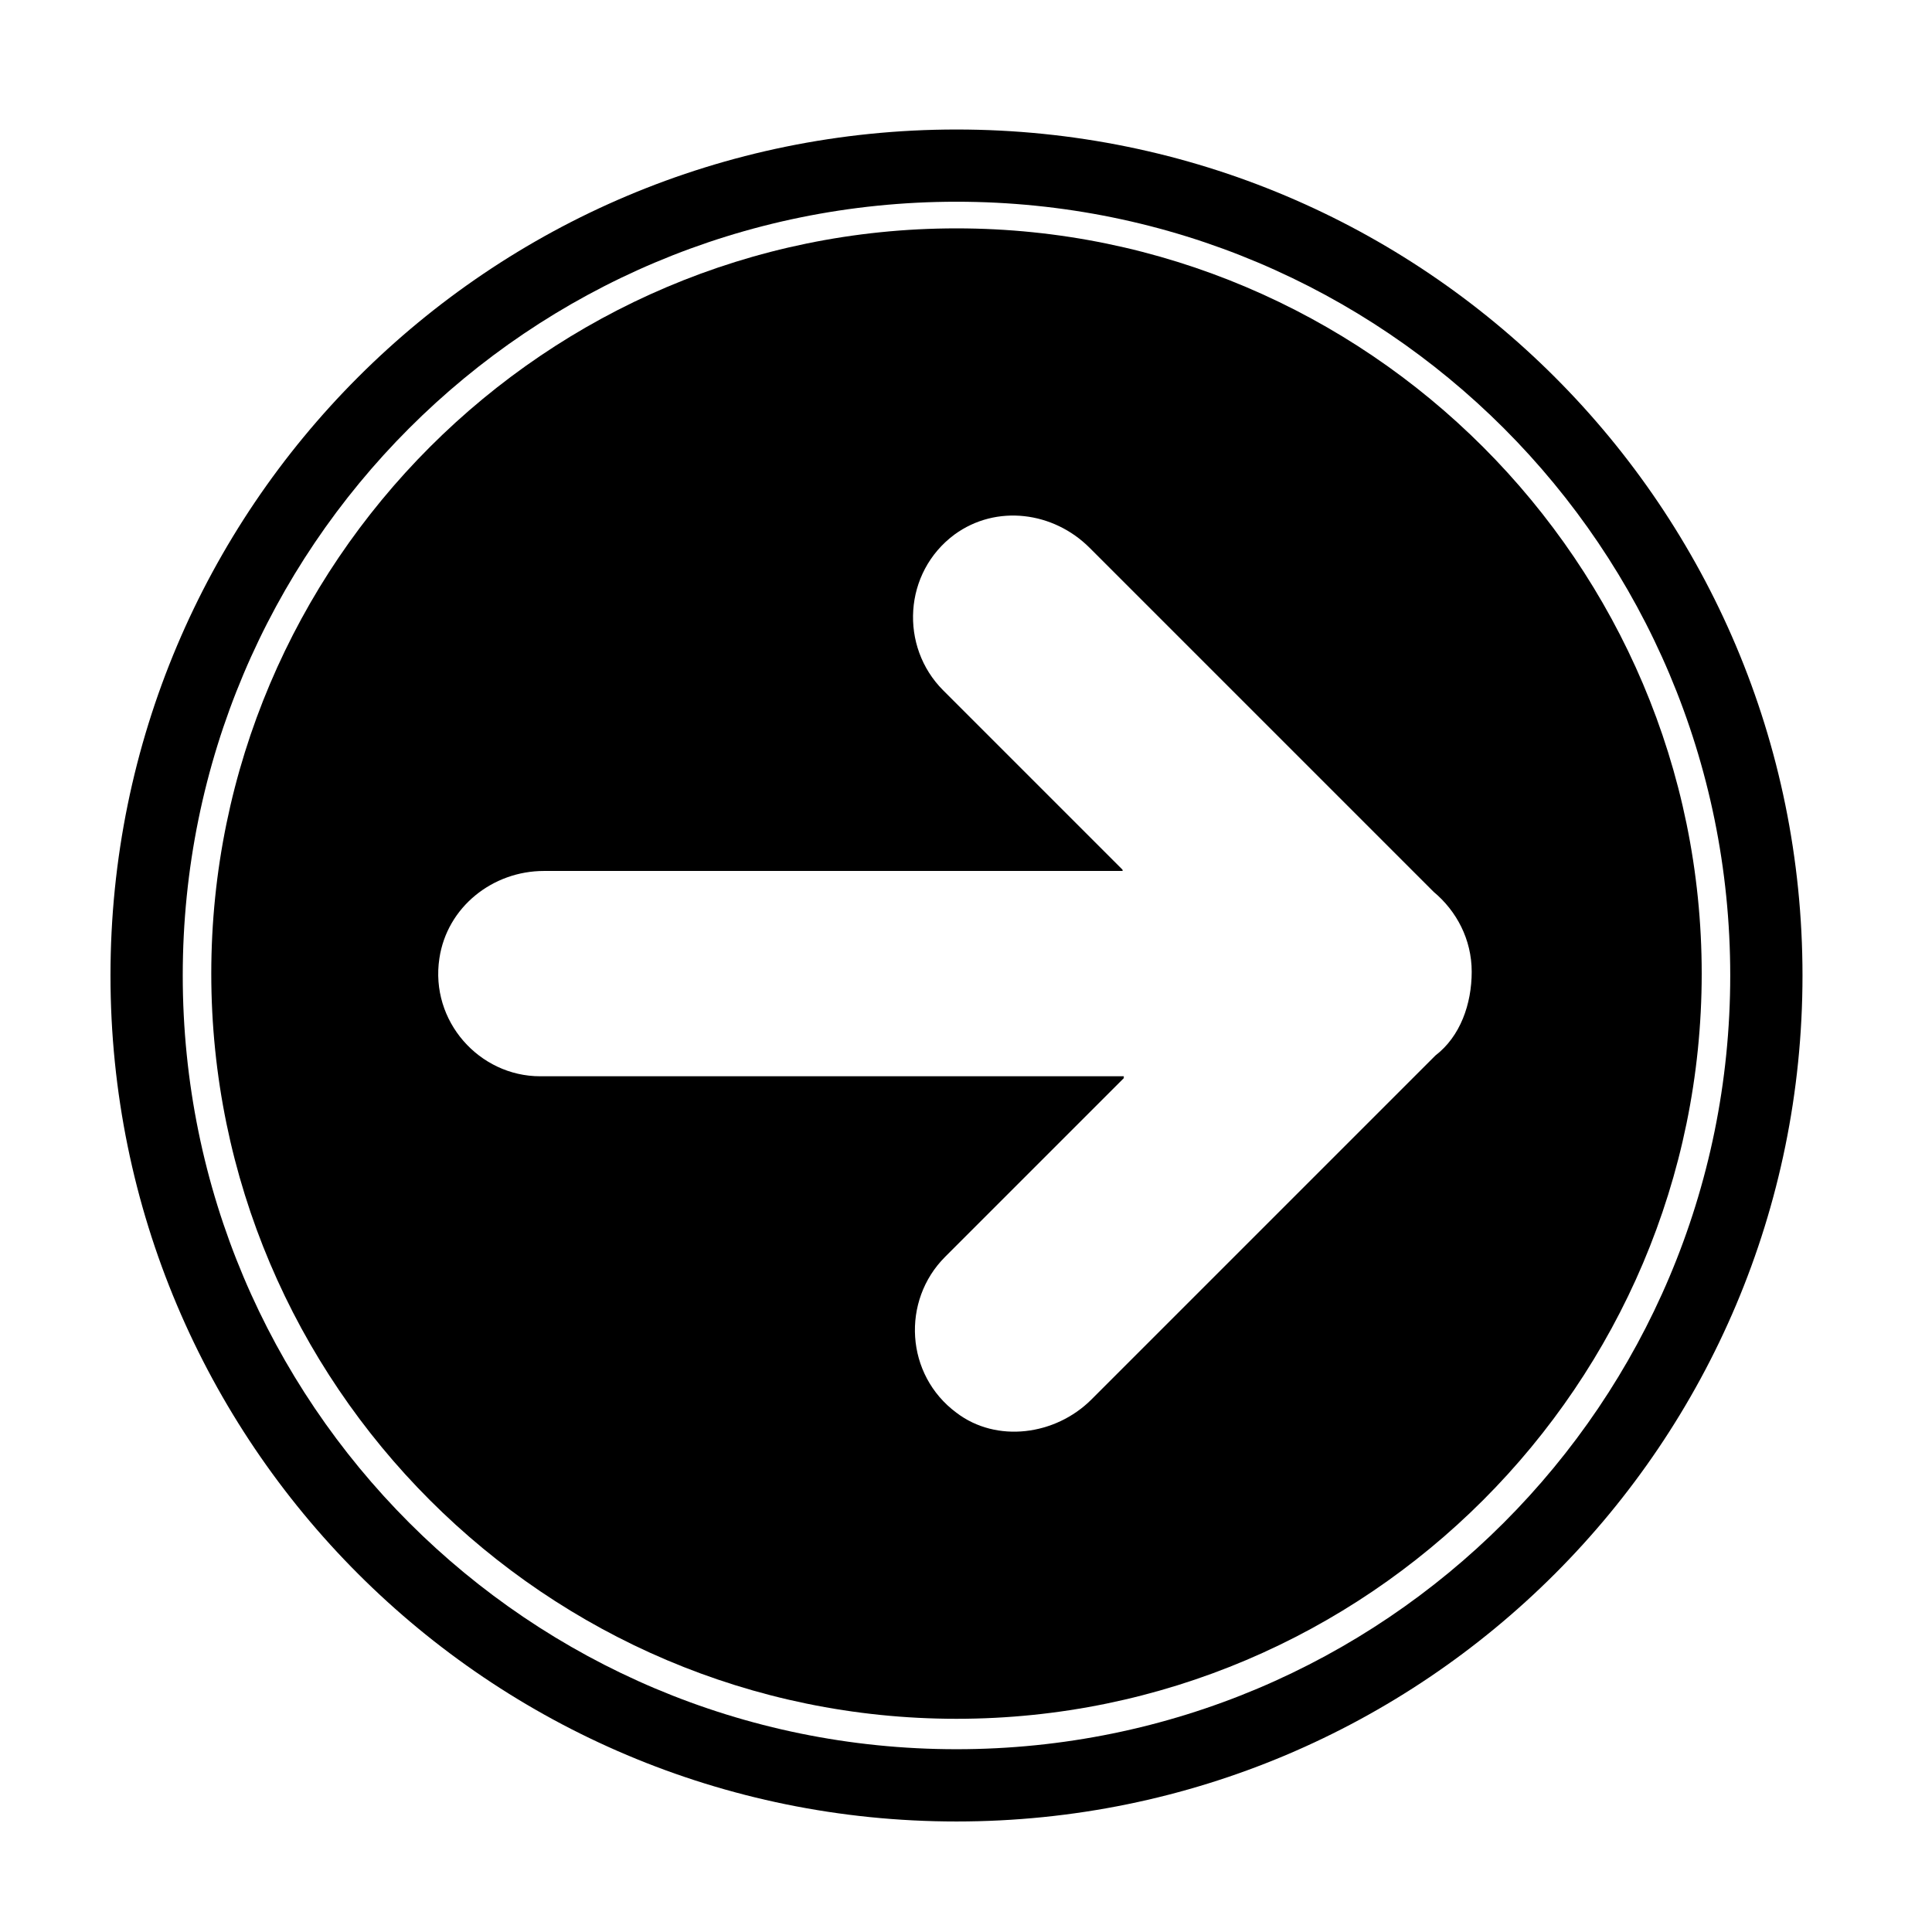
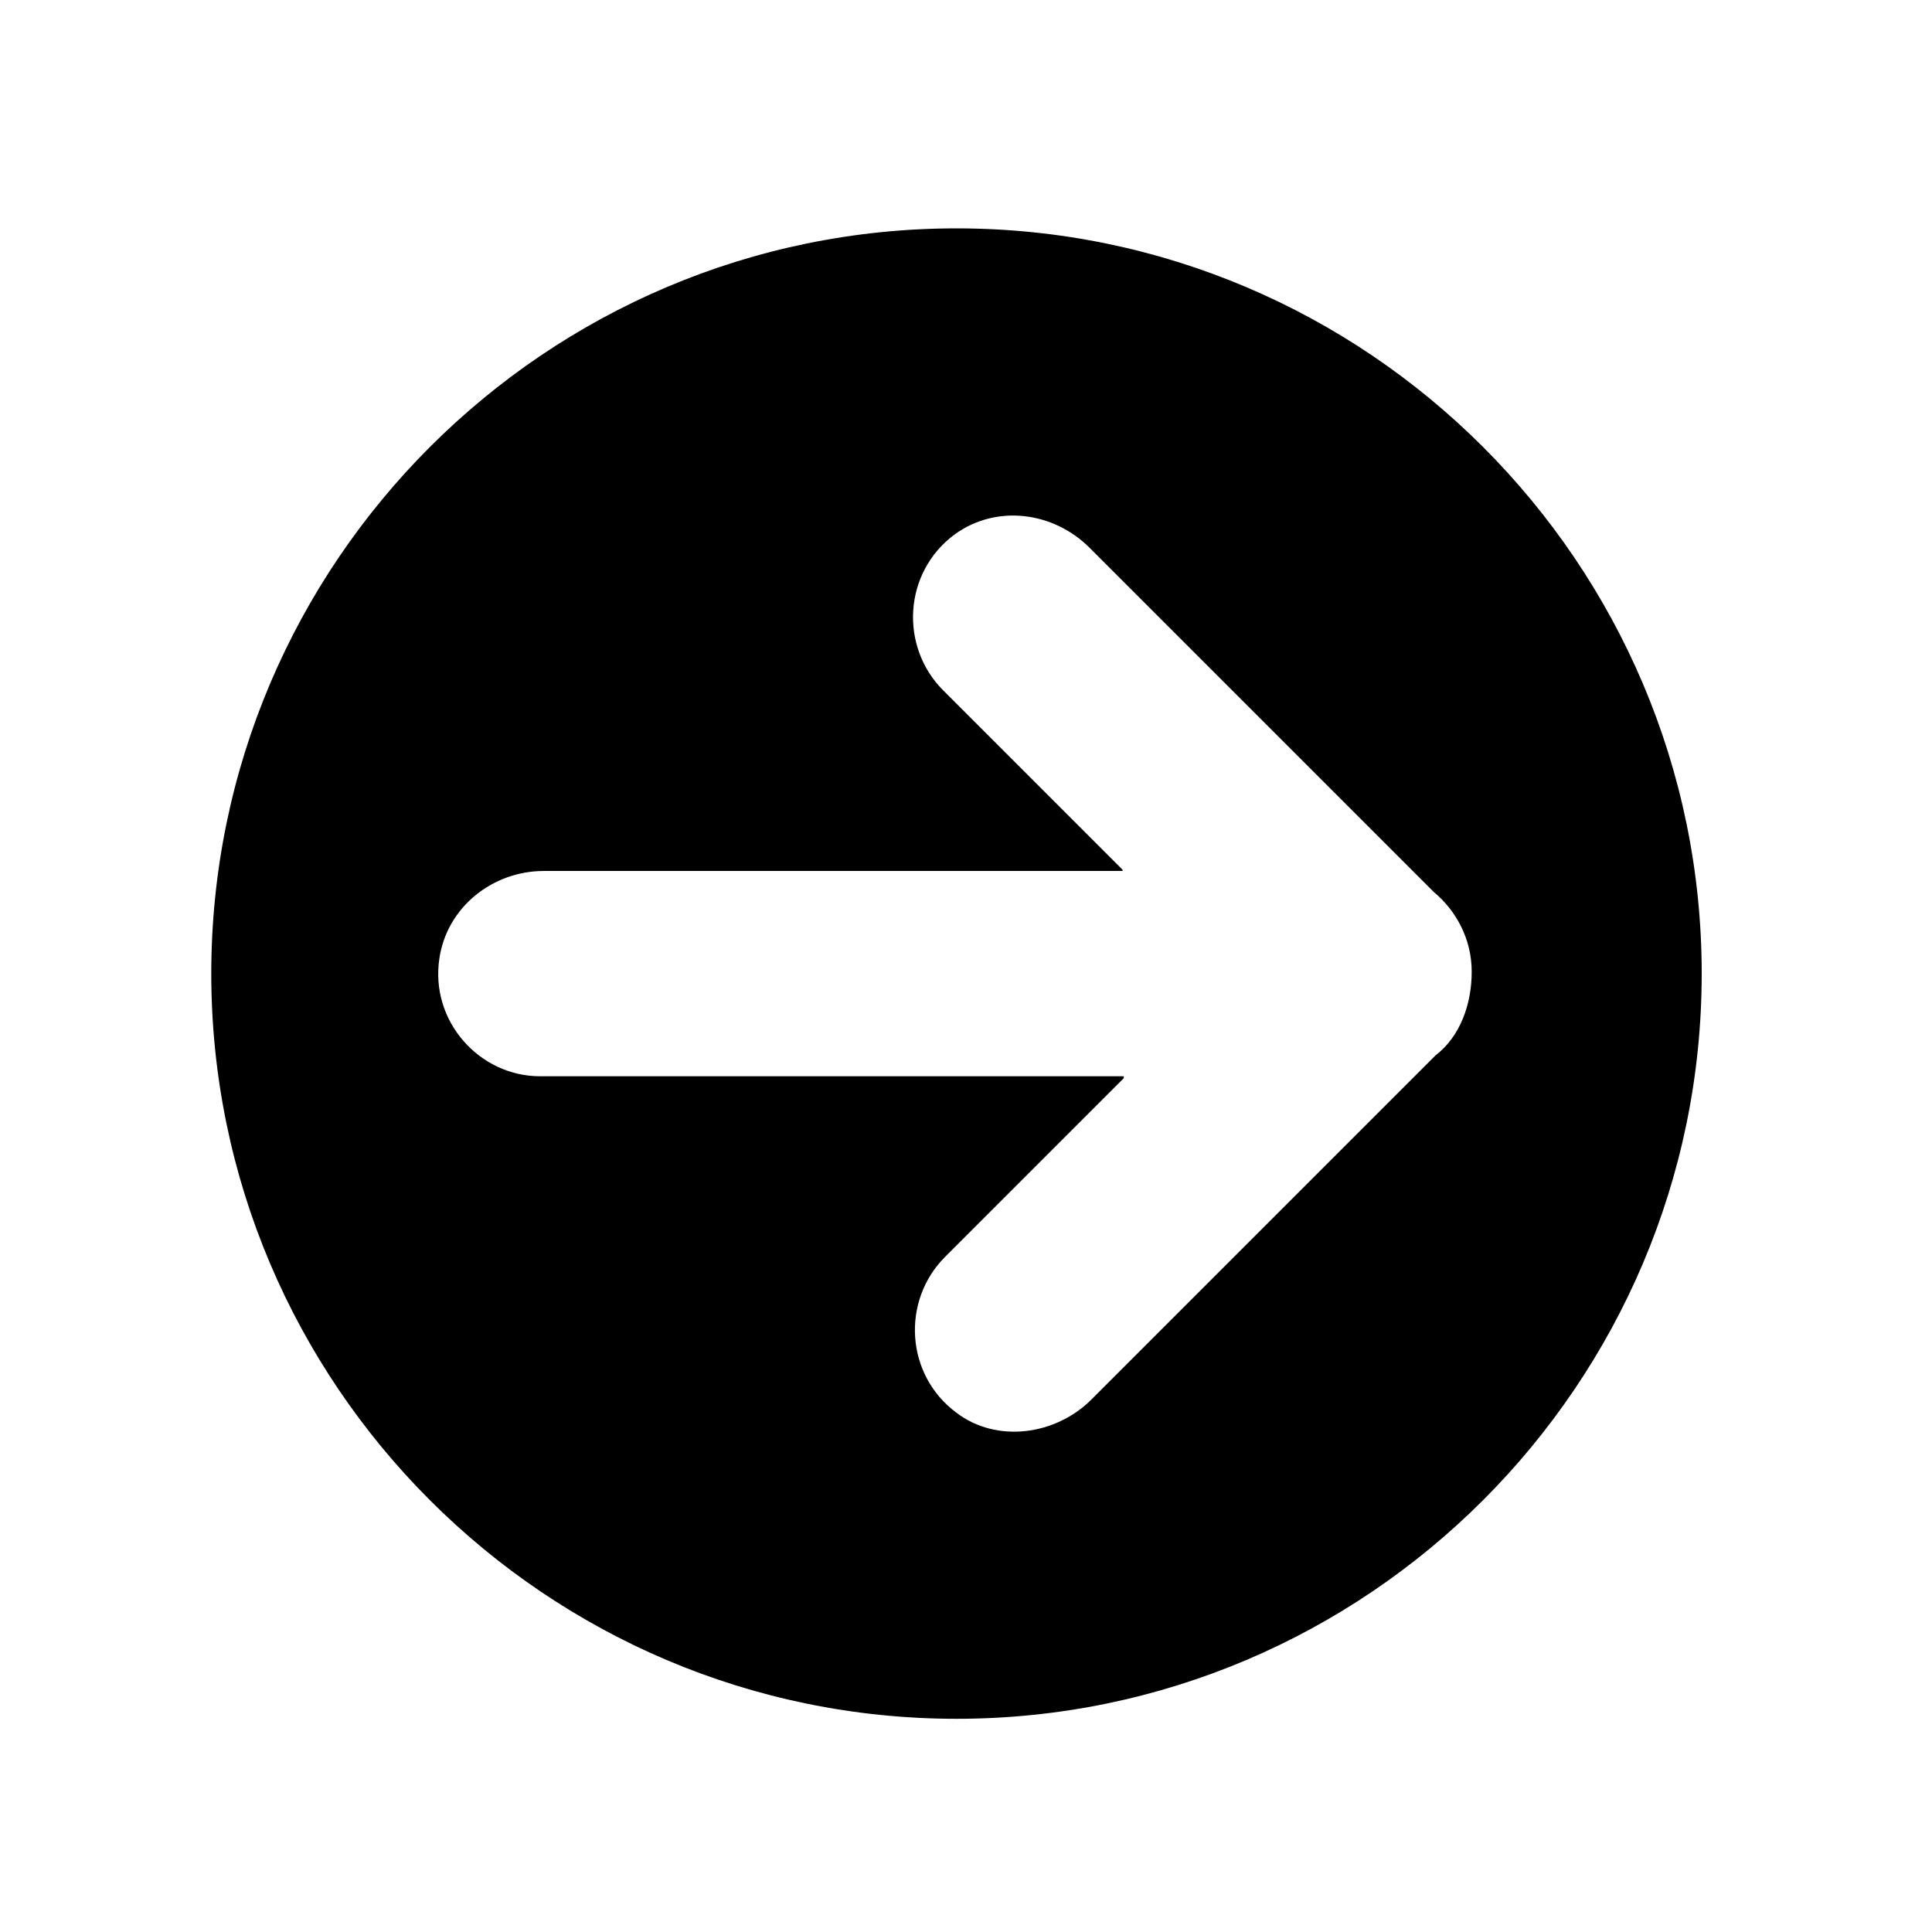
<svg xmlns="http://www.w3.org/2000/svg" fill="#000000" width="800px" height="800px" version="1.1" viewBox="144 144 512 512">
  <g>
    <path d="m397.48 204.52c-108.82 0-197.49 88.672-197.49 197.49 0 108.82 88.672 197.49 197.49 197.49 108.82 0 197.49-88.672 197.49-197.49 0-108.82-88.672-197.49-197.49-197.49zm126.96 219.16-91.191 91.191c-9.574 9.574-25.191 11.586-35.77 3.527-13.602-10.078-14.609-29.727-3.023-41.312l47.359-47.359v-0.504h-154.67c-16.121 0-29.223-14.609-26.703-31.234 2.016-13.602 14.105-23.176 27.711-23.176h153.16s0.504 0 0-0.504l-47.359-47.359c-11.586-11.586-10.578-31.234 3.023-41.312 11.082-8.062 26.199-6.047 35.77 3.527l91.191 91.191c6.047 5.039 10.078 12.594 10.078 21.16 0 8.562-3.023 17.129-9.57 22.164z" />
-     <path d="m397.48 178.32c-123.94 0-224.2 100.26-224.2 224.19 0 123.94 100.26 224.2 224.2 224.2s224.2-100.26 224.2-224.2c0-123.93-100.26-224.19-224.2-224.19zm0 429.24c-113.36 0-205.05-91.691-205.05-205.05 0-113.36 91.691-205.05 205.05-205.05 113.36 0 205.05 91.691 205.05 205.05 0 113.36-91.695 205.05-205.05 205.05z" />
  </g>
</svg>